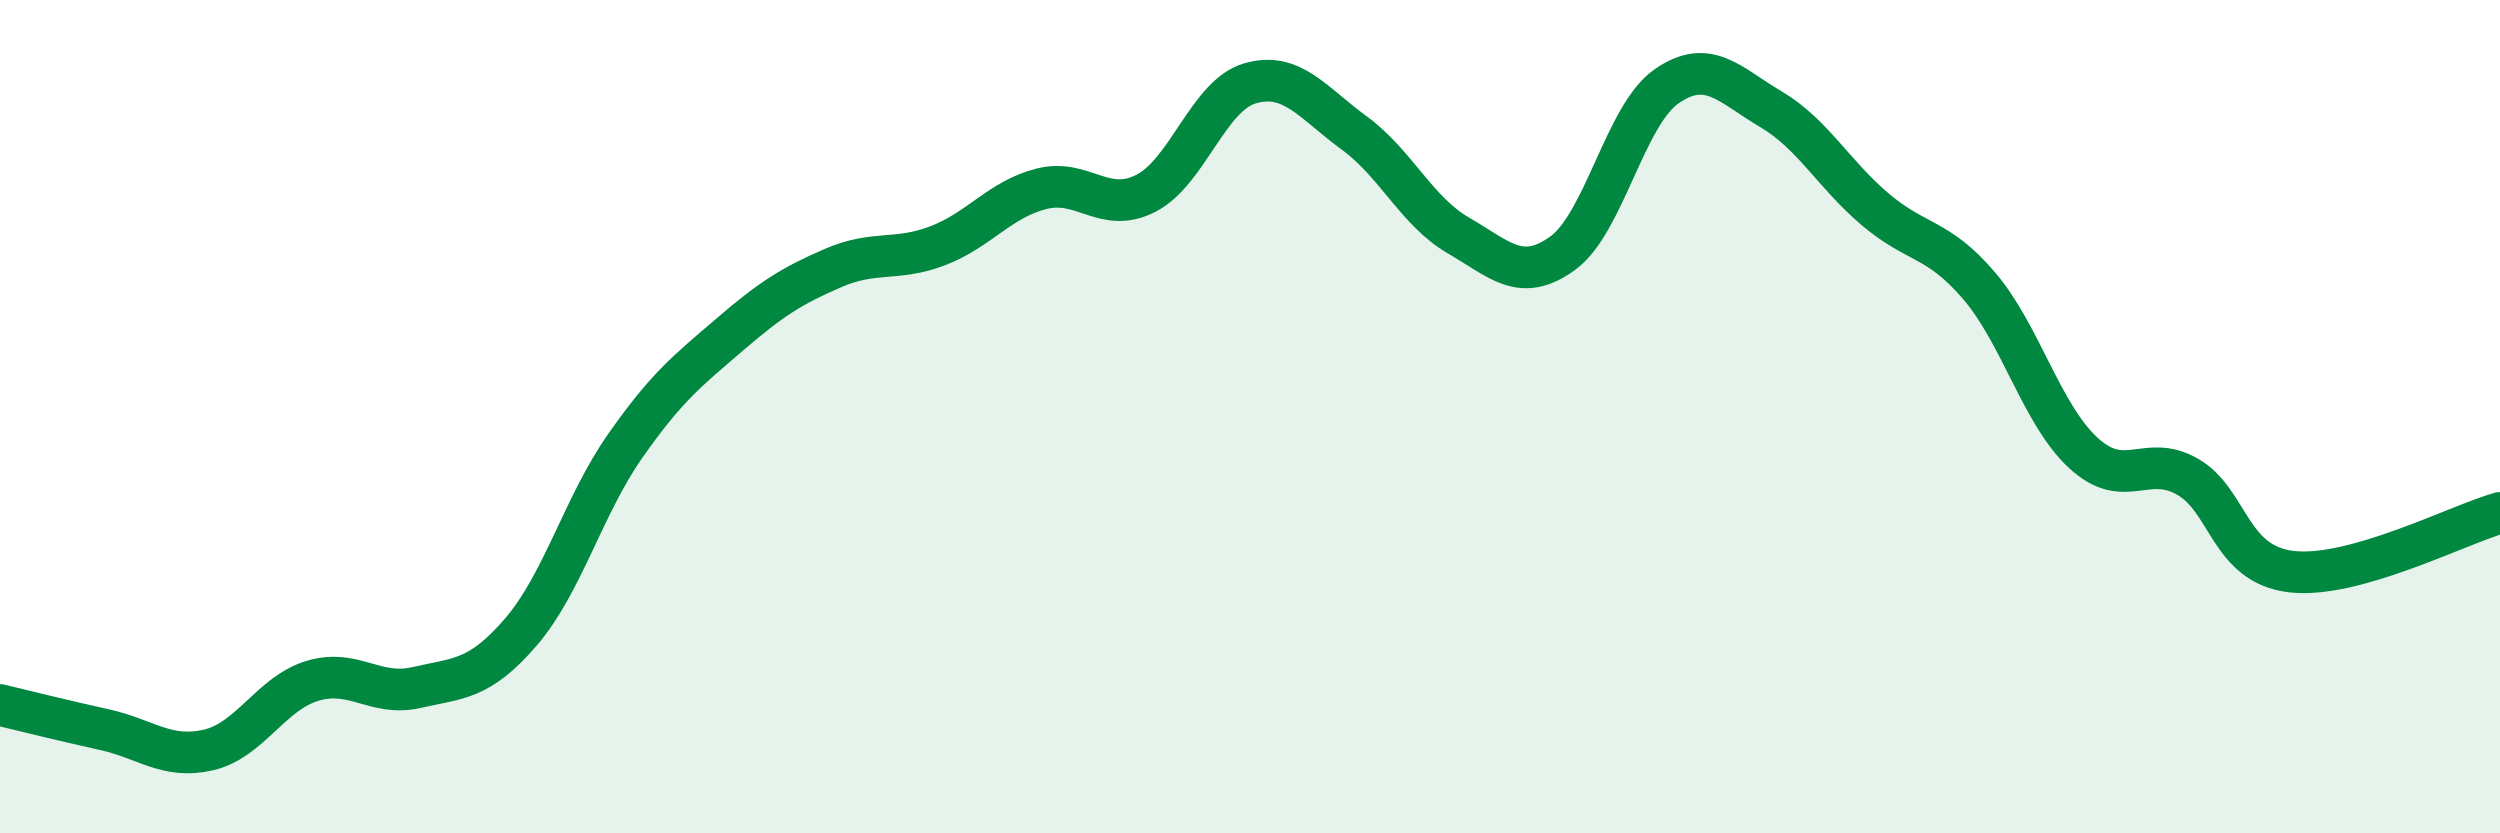
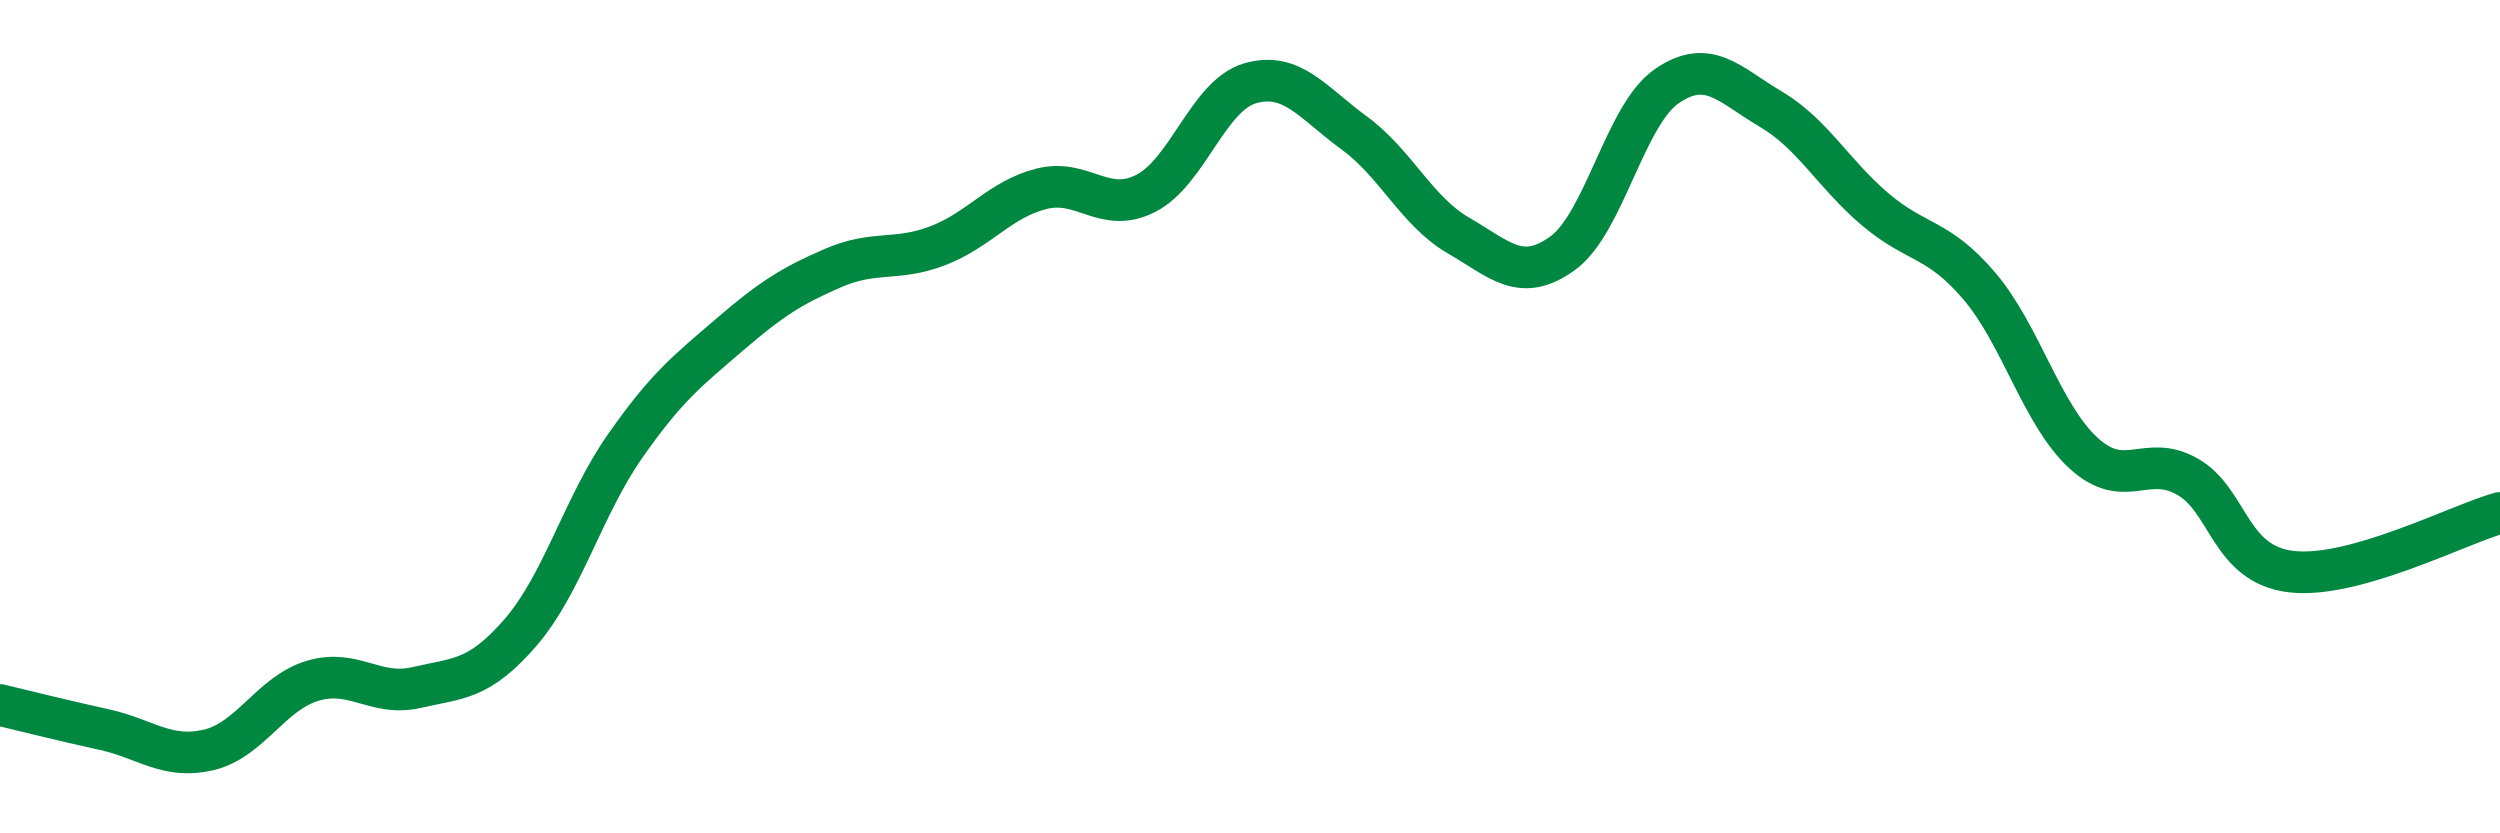
<svg xmlns="http://www.w3.org/2000/svg" width="60" height="20" viewBox="0 0 60 20">
-   <path d="M 0,16.92 C 0.5,17.04 1.5,17.29 2.5,17.51 C 3.5,17.73 4,18.23 5,18 C 6,17.77 6.5,16.64 7.5,16.34 C 8.5,16.04 9,16.73 10,16.5 C 11,16.27 11.5,16.33 12.5,15.17 C 13.5,14.01 14,12.14 15,10.71 C 16,9.28 16.5,8.9 17.5,8.04 C 18.5,7.18 19,6.86 20,6.43 C 21,6 21.5,6.28 22.5,5.9 C 23.5,5.52 24,4.78 25,4.53 C 26,4.28 26.5,5.15 27.5,4.64 C 28.5,4.13 29,2.29 30,2 C 31,1.71 31.5,2.46 32.5,3.19 C 33.5,3.92 34,5.07 35,5.65 C 36,6.23 36.5,6.8 37.5,6.08 C 38.5,5.36 39,2.76 40,2.07 C 41,1.38 41.5,2.03 42.5,2.62 C 43.5,3.21 44,4.17 45,5.02 C 46,5.87 46.5,5.69 47.5,6.86 C 48.5,8.03 49,9.95 50,10.87 C 51,11.79 51.5,10.87 52.5,11.44 C 53.5,12.01 53.5,13.55 55,13.72 C 56.5,13.89 59,12.59 60,12.31L60 20L0 20Z" fill="#008740" opacity="0.1" stroke-linecap="round" stroke-linejoin="round" />
  <path d="M 0,16.92 C 0.5,17.04 1.5,17.29 2.5,17.51 C 3.5,17.73 4,18.23 5,18 C 6,17.77 6.5,16.64 7.5,16.34 C 8.5,16.04 9,16.73 10,16.5 C 11,16.27 11.5,16.33 12.5,15.17 C 13.5,14.01 14,12.14 15,10.71 C 16,9.28 16.5,8.9 17.5,8.04 C 18.5,7.18 19,6.86 20,6.43 C 21,6 21.5,6.28 22.5,5.9 C 23.5,5.52 24,4.78 25,4.53 C 26,4.28 26.5,5.15 27.5,4.64 C 28.5,4.13 29,2.29 30,2 C 31,1.71 31.5,2.46 32.5,3.19 C 33.5,3.92 34,5.07 35,5.65 C 36,6.23 36.5,6.8 37.5,6.08 C 38.5,5.36 39,2.76 40,2.07 C 41,1.38 41.5,2.03 42.5,2.62 C 43.5,3.21 44,4.17 45,5.02 C 46,5.87 46.5,5.69 47.5,6.86 C 48.5,8.03 49,9.95 50,10.87 C 51,11.79 51.5,10.87 52.5,11.44 C 53.5,12.01 53.5,13.55 55,13.72 C 56.5,13.89 59,12.59 60,12.31" stroke="#008740" stroke-width="1" fill="none" stroke-linecap="round" stroke-linejoin="round" />
</svg>